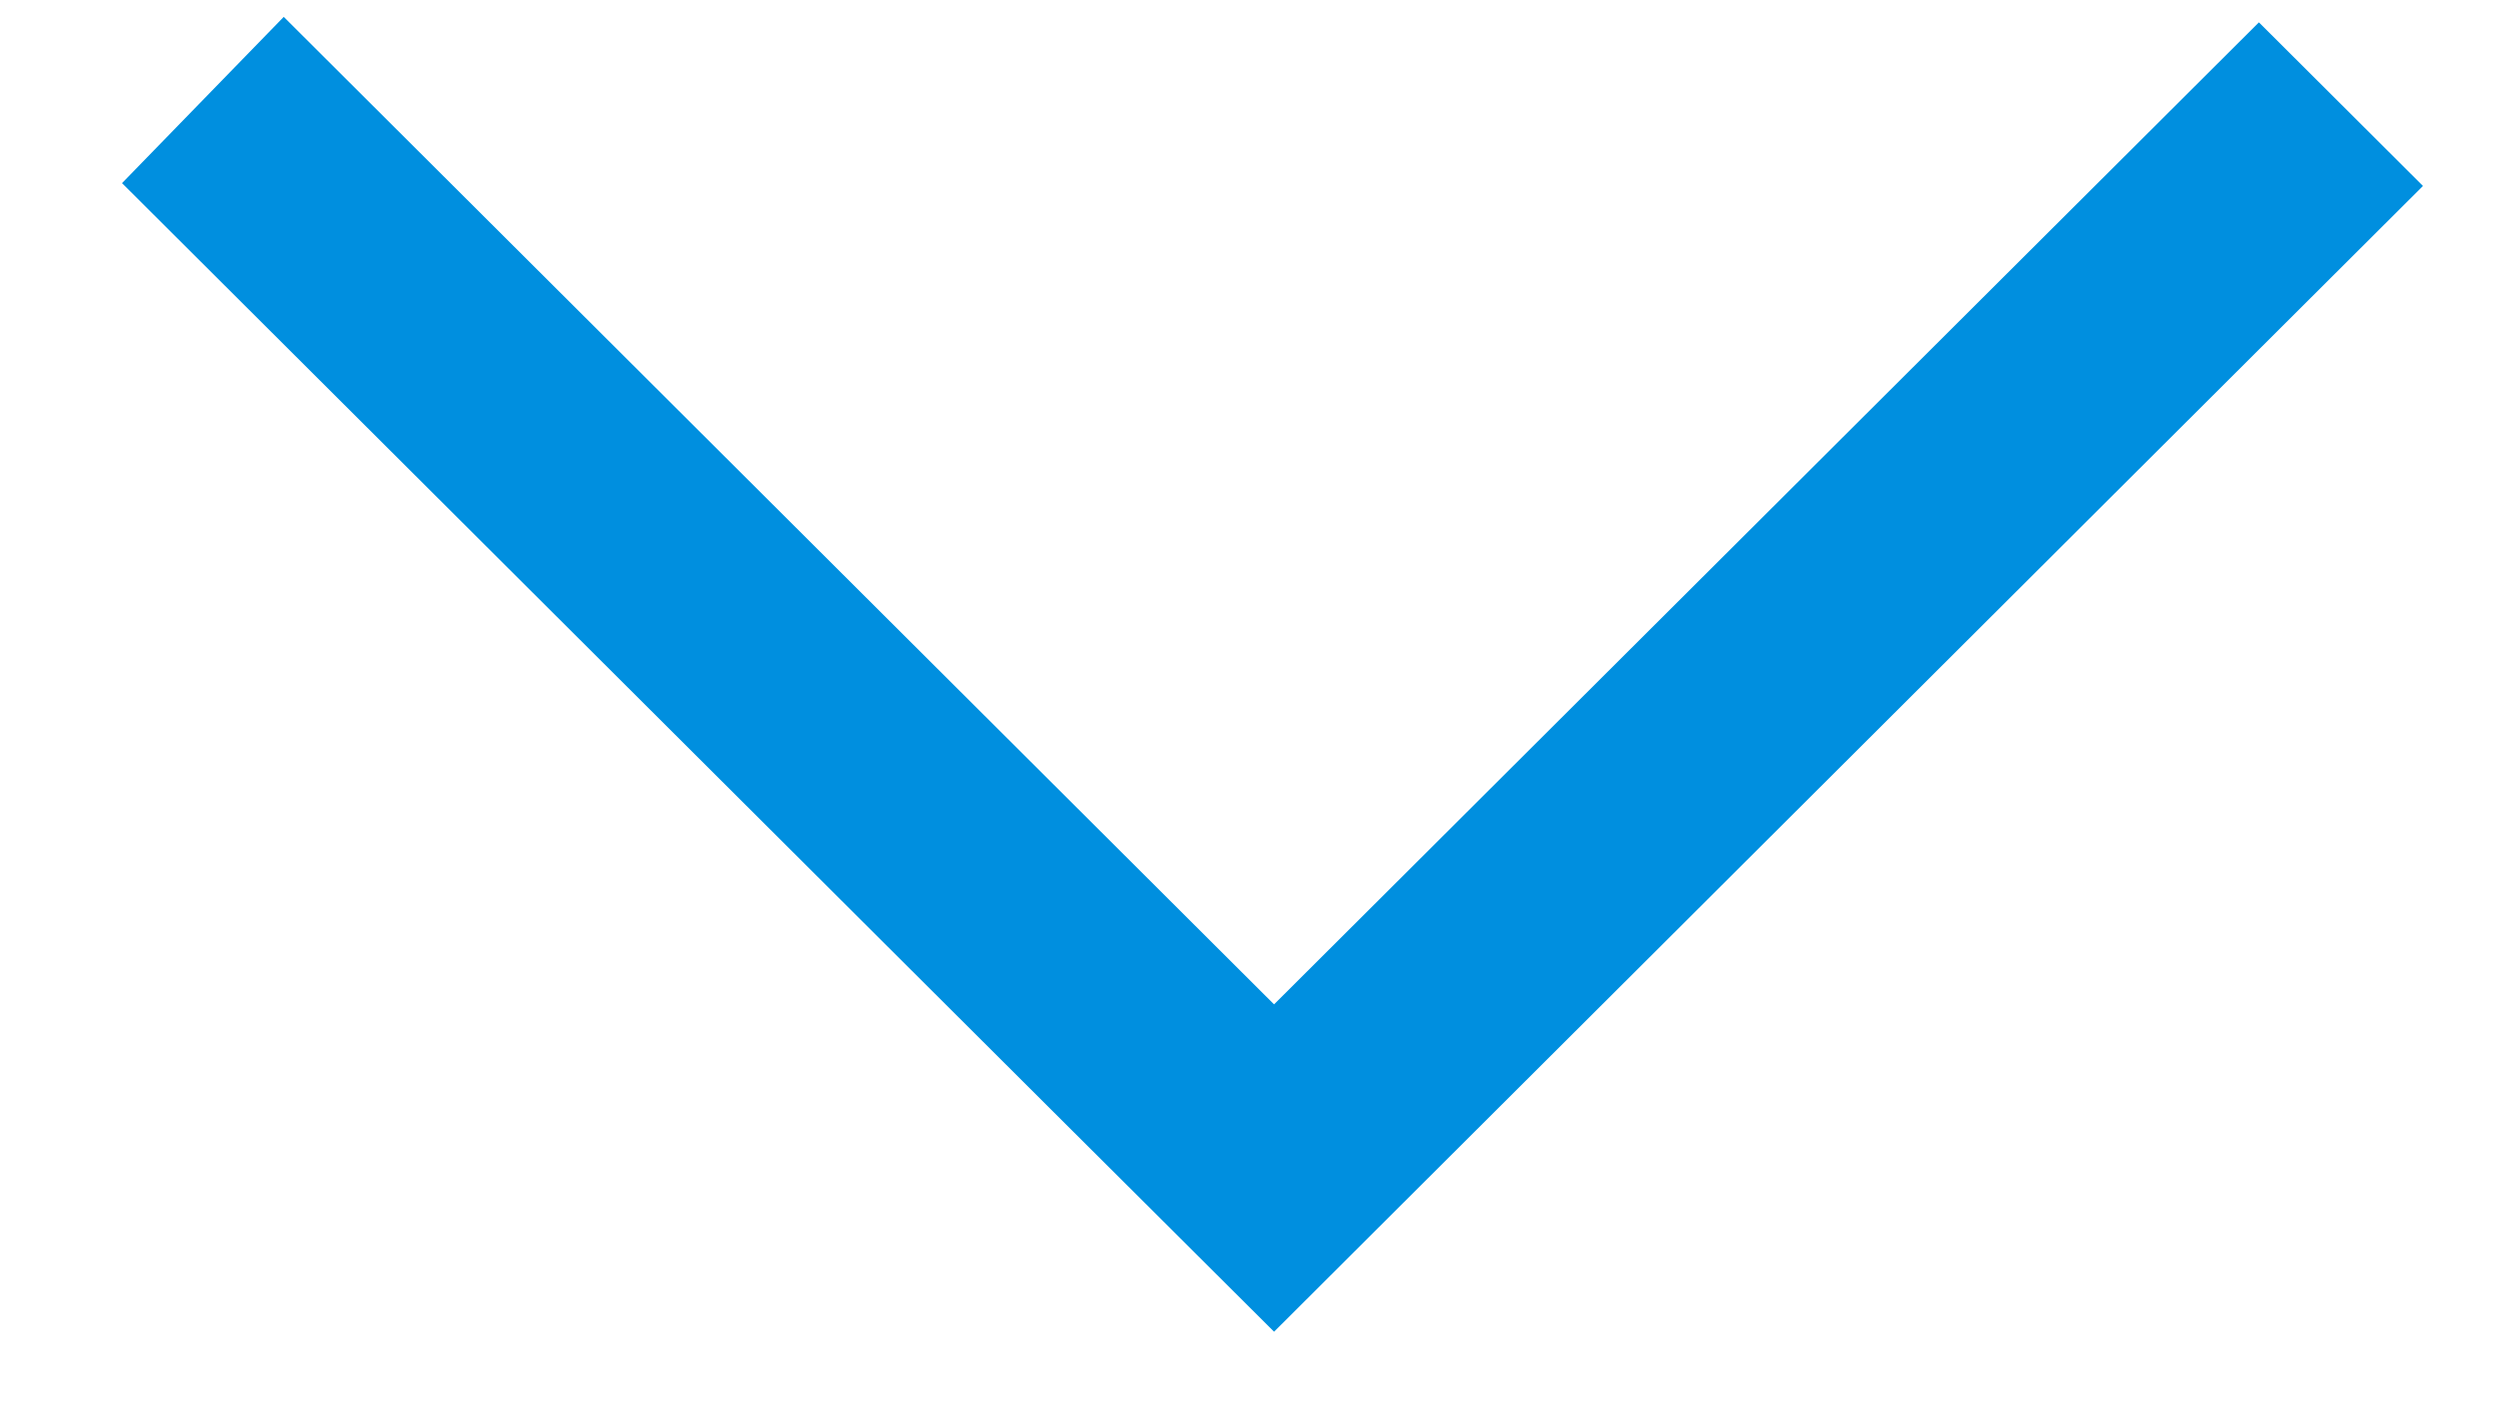
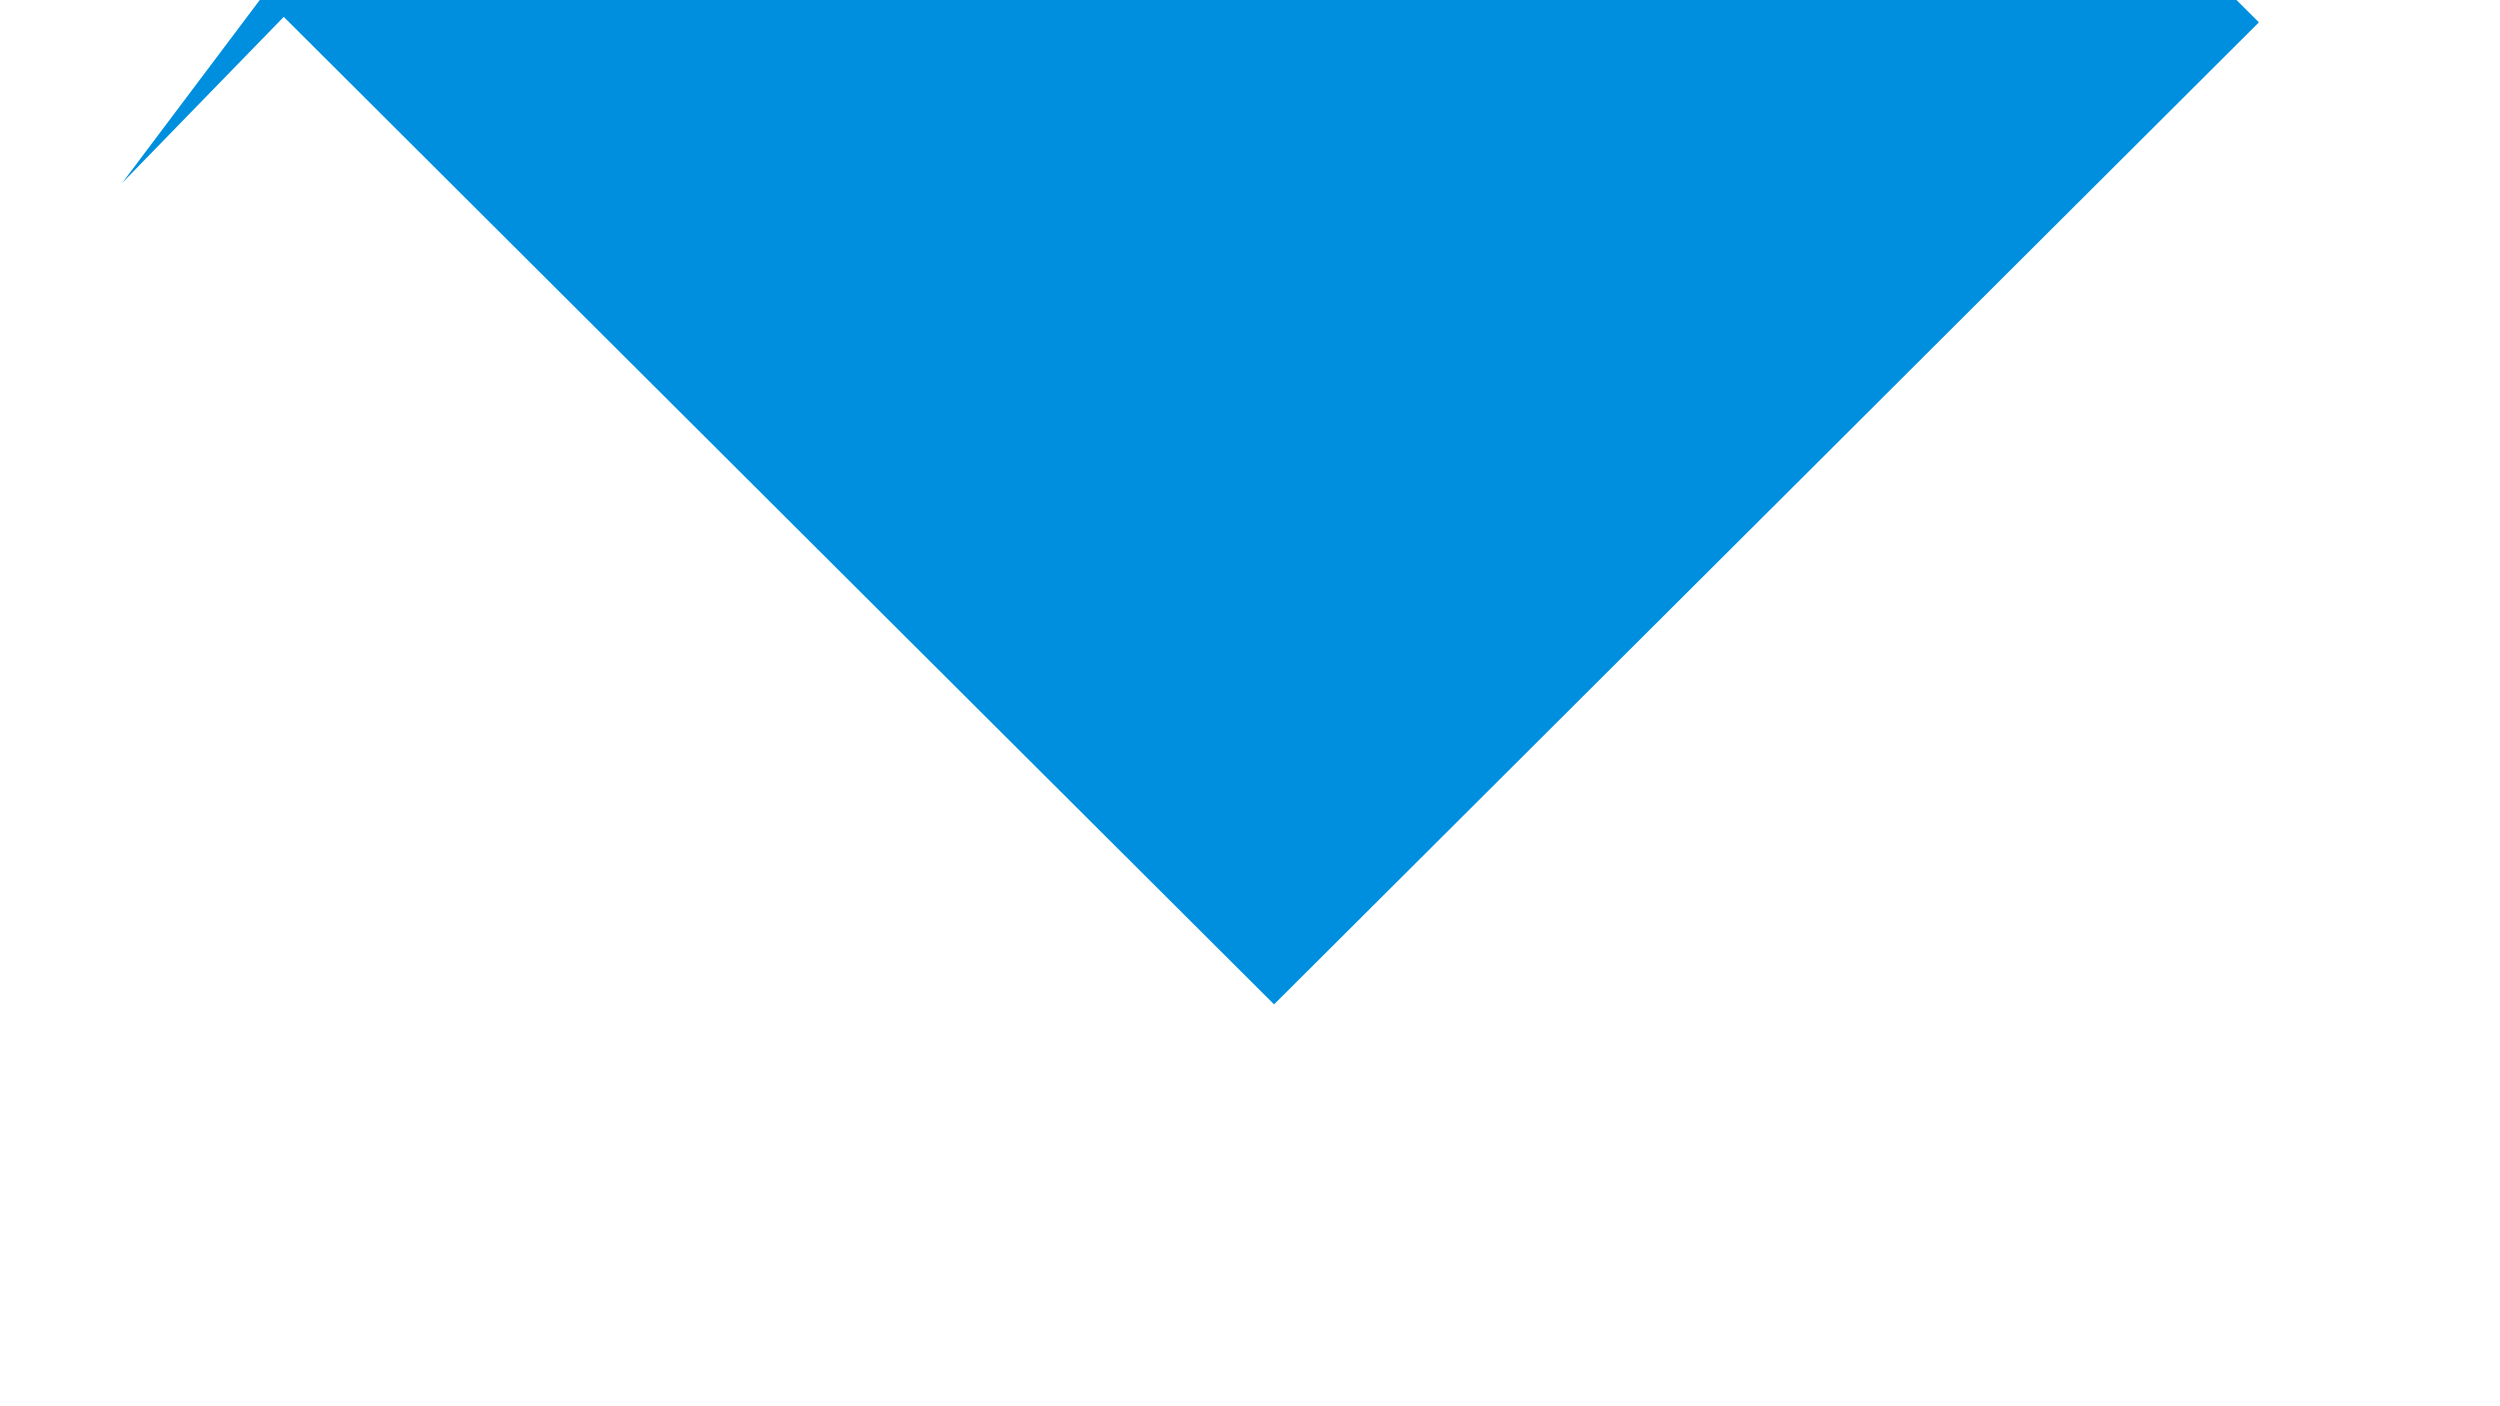
<svg xmlns="http://www.w3.org/2000/svg" width="16" height="9" fill="none">
-   <path fill-rule="evenodd" clip-rule="evenodd" d="M.781 1.172 1.816.108l6.338 6.32.676-.674-.004.004L14.457.143l1.05 1.047-7.353 7.333c-1.08-1.075-.027-.026-7.373-7.351Z" fill="#008FDF" />
+   <path fill-rule="evenodd" clip-rule="evenodd" d="M.781 1.172 1.816.108l6.338 6.32.676-.674-.004.004L14.457.143c-1.08-1.075-.027-.026-7.373-7.351Z" fill="#008FDF" />
</svg>